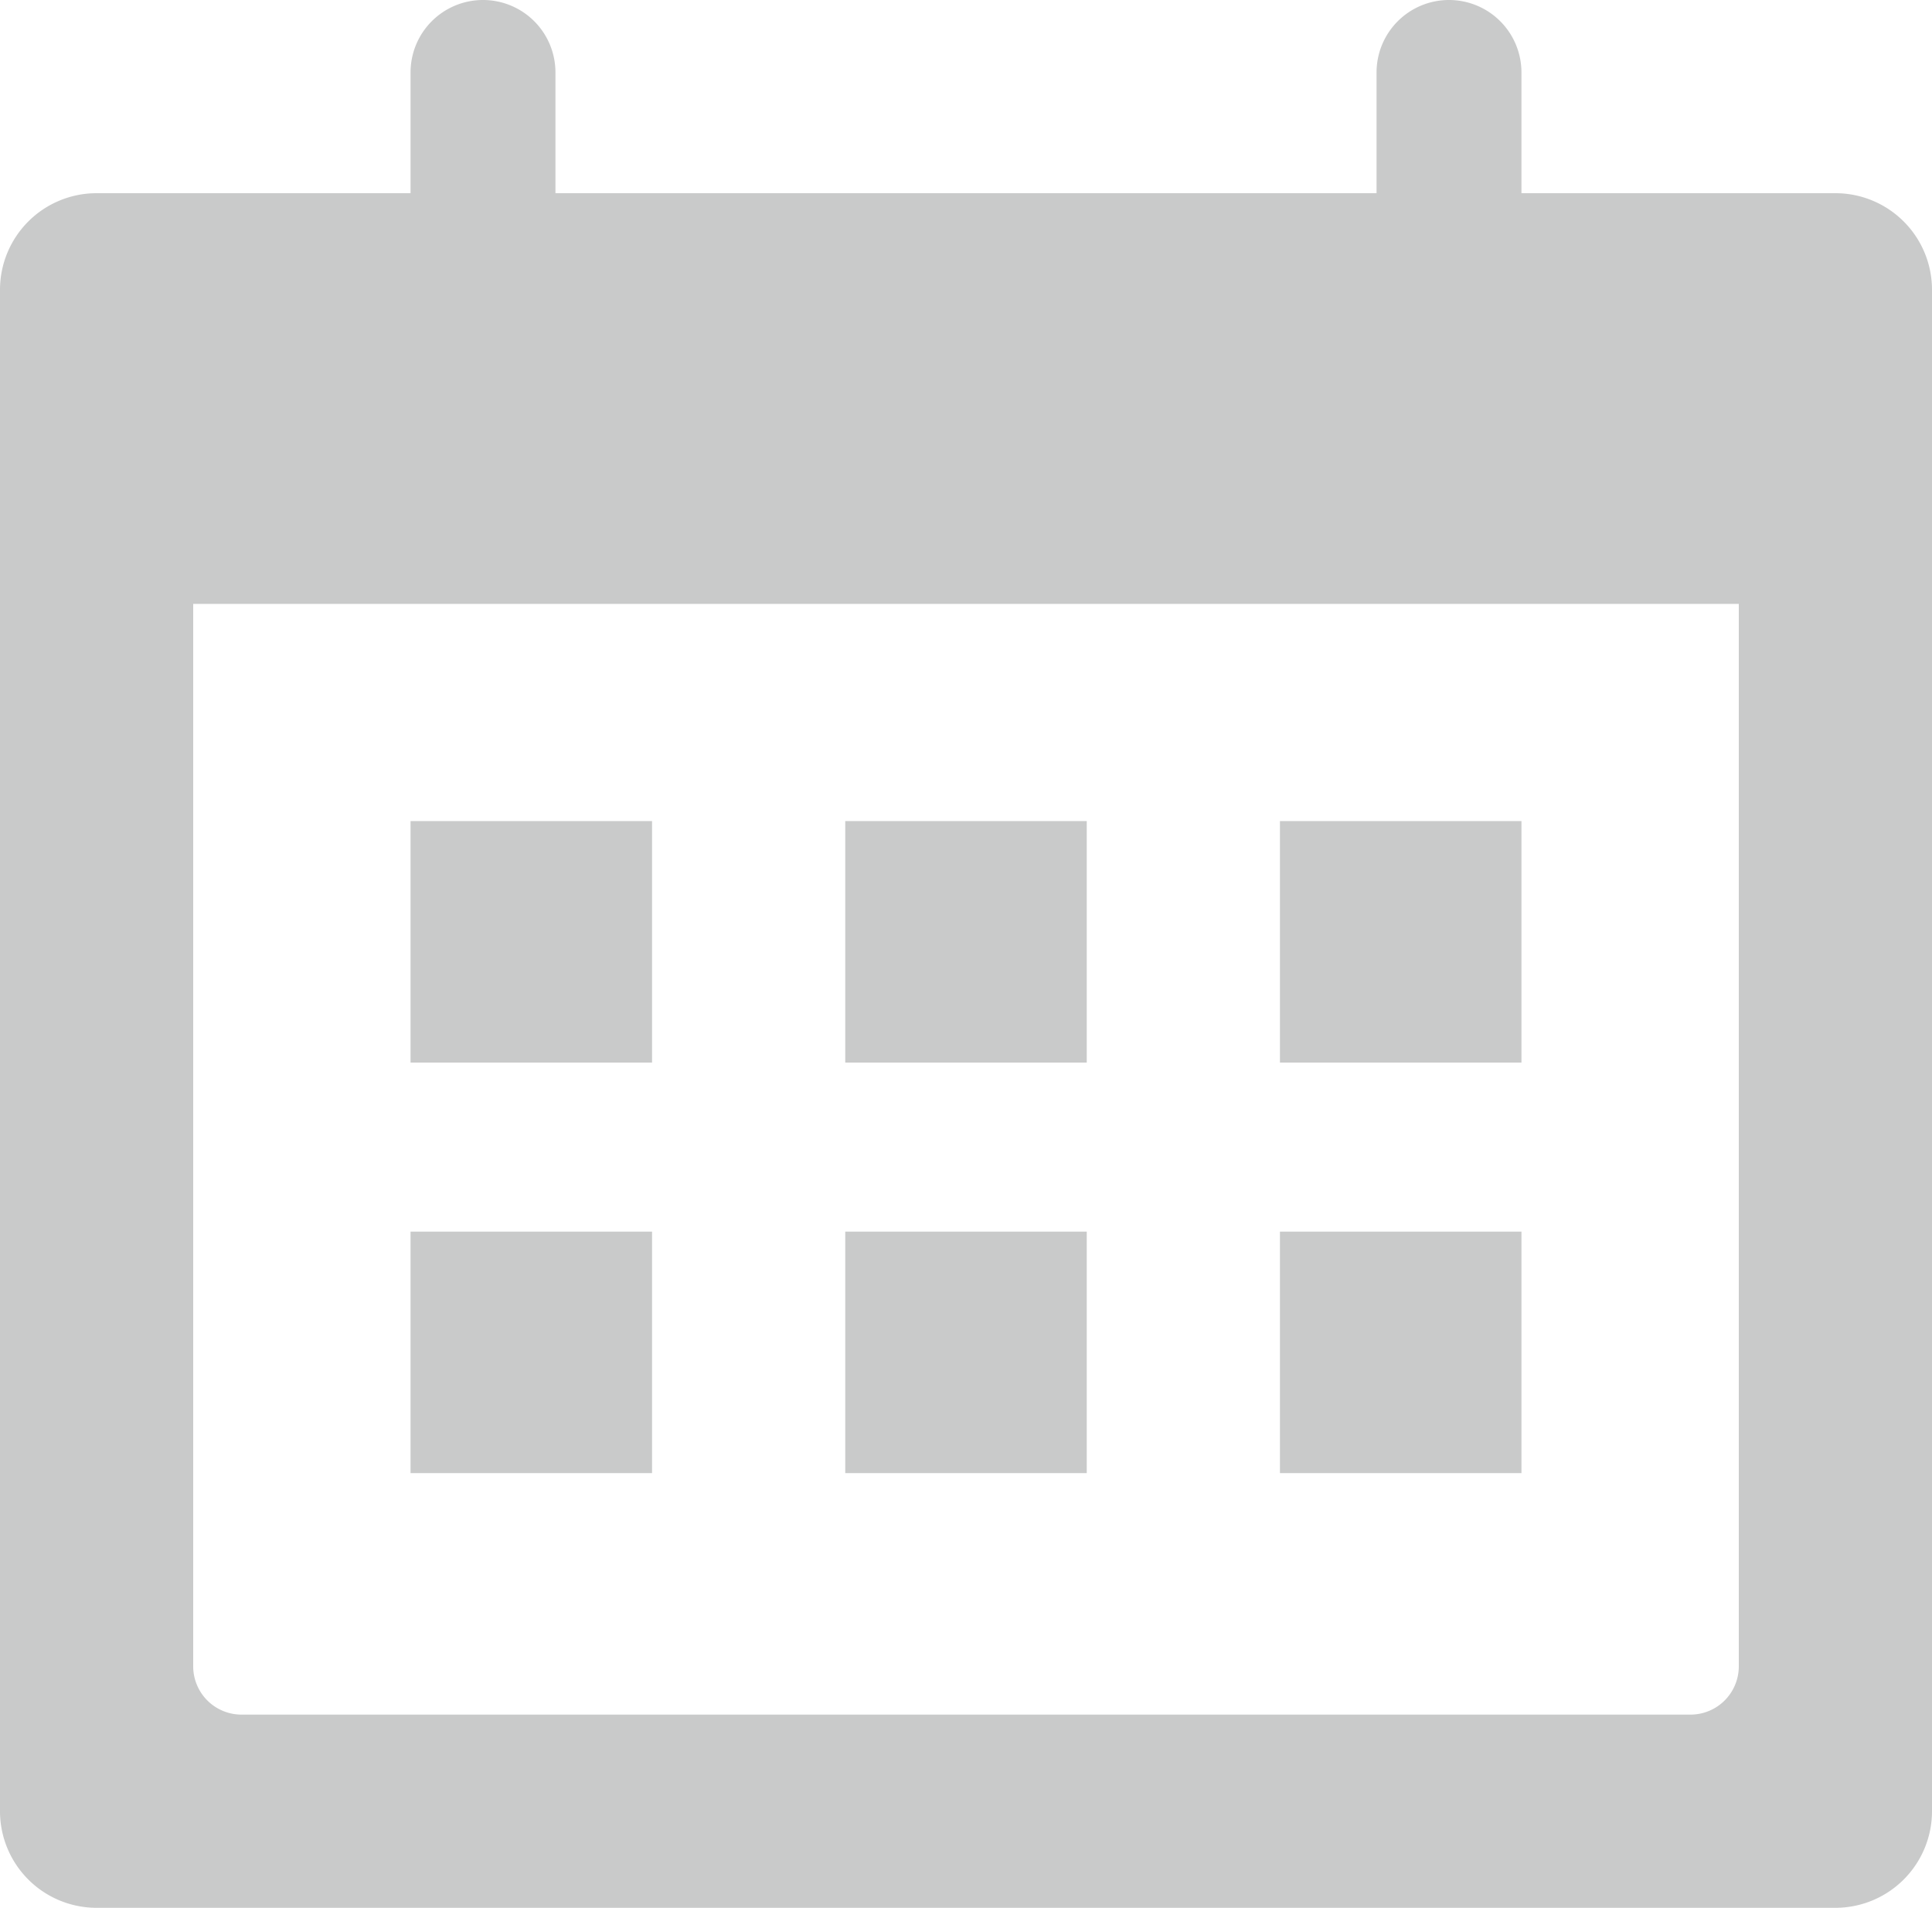
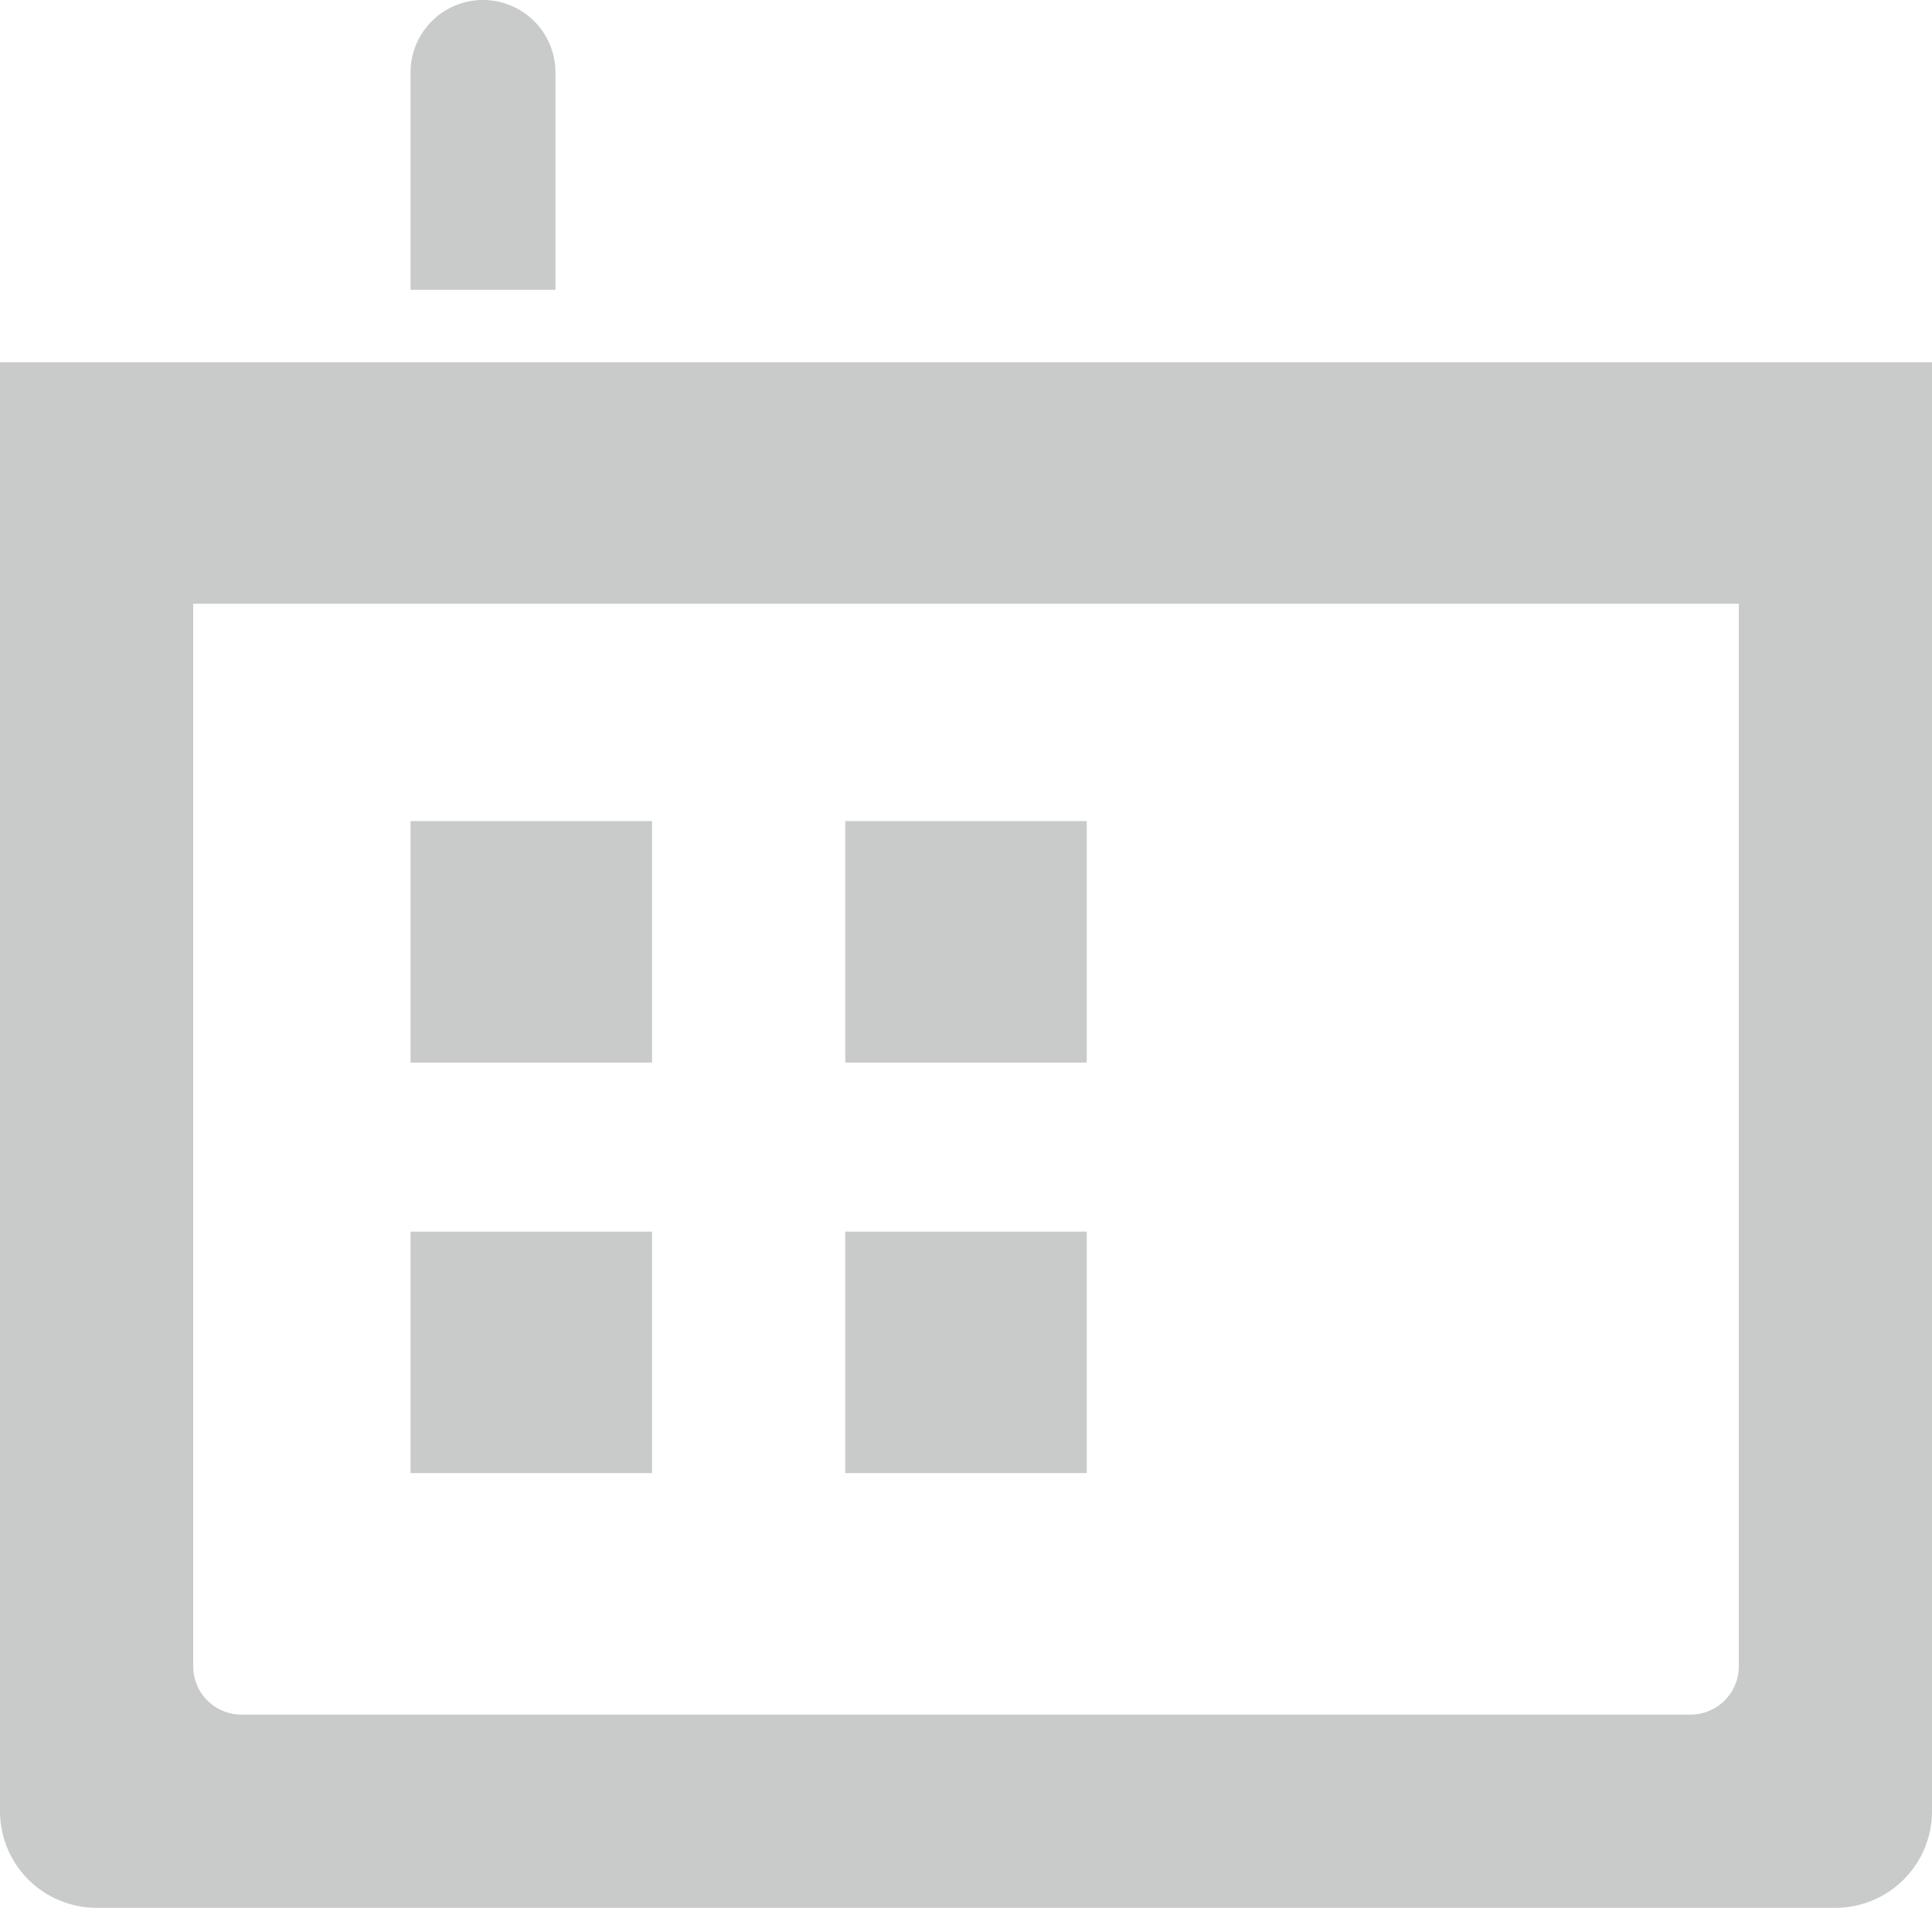
<svg xmlns="http://www.w3.org/2000/svg" width="60" height="59.25" viewBox="0 0 60 59.25">
  <path d="M60,11.25H0v45a3,3,0,0,0,3,3H57a3,3,0,0,0,3-3Zm-7.5,42H7.5A1.5,1.5,0,0,1,6,51.75v-33H54v33A1.5,1.5,0,0,1,52.5,53.25Z" fill="#c9caca" />
-   <path d="M60,18.75H0V9A3,3,0,0,1,3,6H57a3,3,0,0,1,3,3Z" fill="#c9caca" />
  <rect x="12.75" y="25.5" width="7.5" height="7.5" fill="#c9caca" />
  <rect x="26.25" y="25.5" width="7.5" height="7.5" fill="#c9caca" />
-   <rect x="39.75" y="25.5" width="7.5" height="7.5" fill="#c9caca" />
  <rect x="12.75" y="38.25" width="7.5" height="7.5" fill="#c9caca" />
  <rect x="26.25" y="38.25" width="7.5" height="7.5" fill="#c9caca" />
-   <rect x="39.75" y="38.25" width="7.5" height="7.5" fill="#c9caca" />
  <path d="M15,0h0a2.25,2.25,0,0,1,2.25,2.25V9a0,0,0,0,1,0,0h-4.5a0,0,0,0,1,0,0V2.25A2.25,2.25,0,0,1,15,0Z" fill="#c9caca" />
-   <path d="M45,0h0a2.25,2.25,0,0,1,2.25,2.25V9a0,0,0,0,1,0,0h-4.5a0,0,0,0,1,0,0V2.25A2.25,2.25,0,0,1,45,0Z" fill="#c9caca" />
</svg>